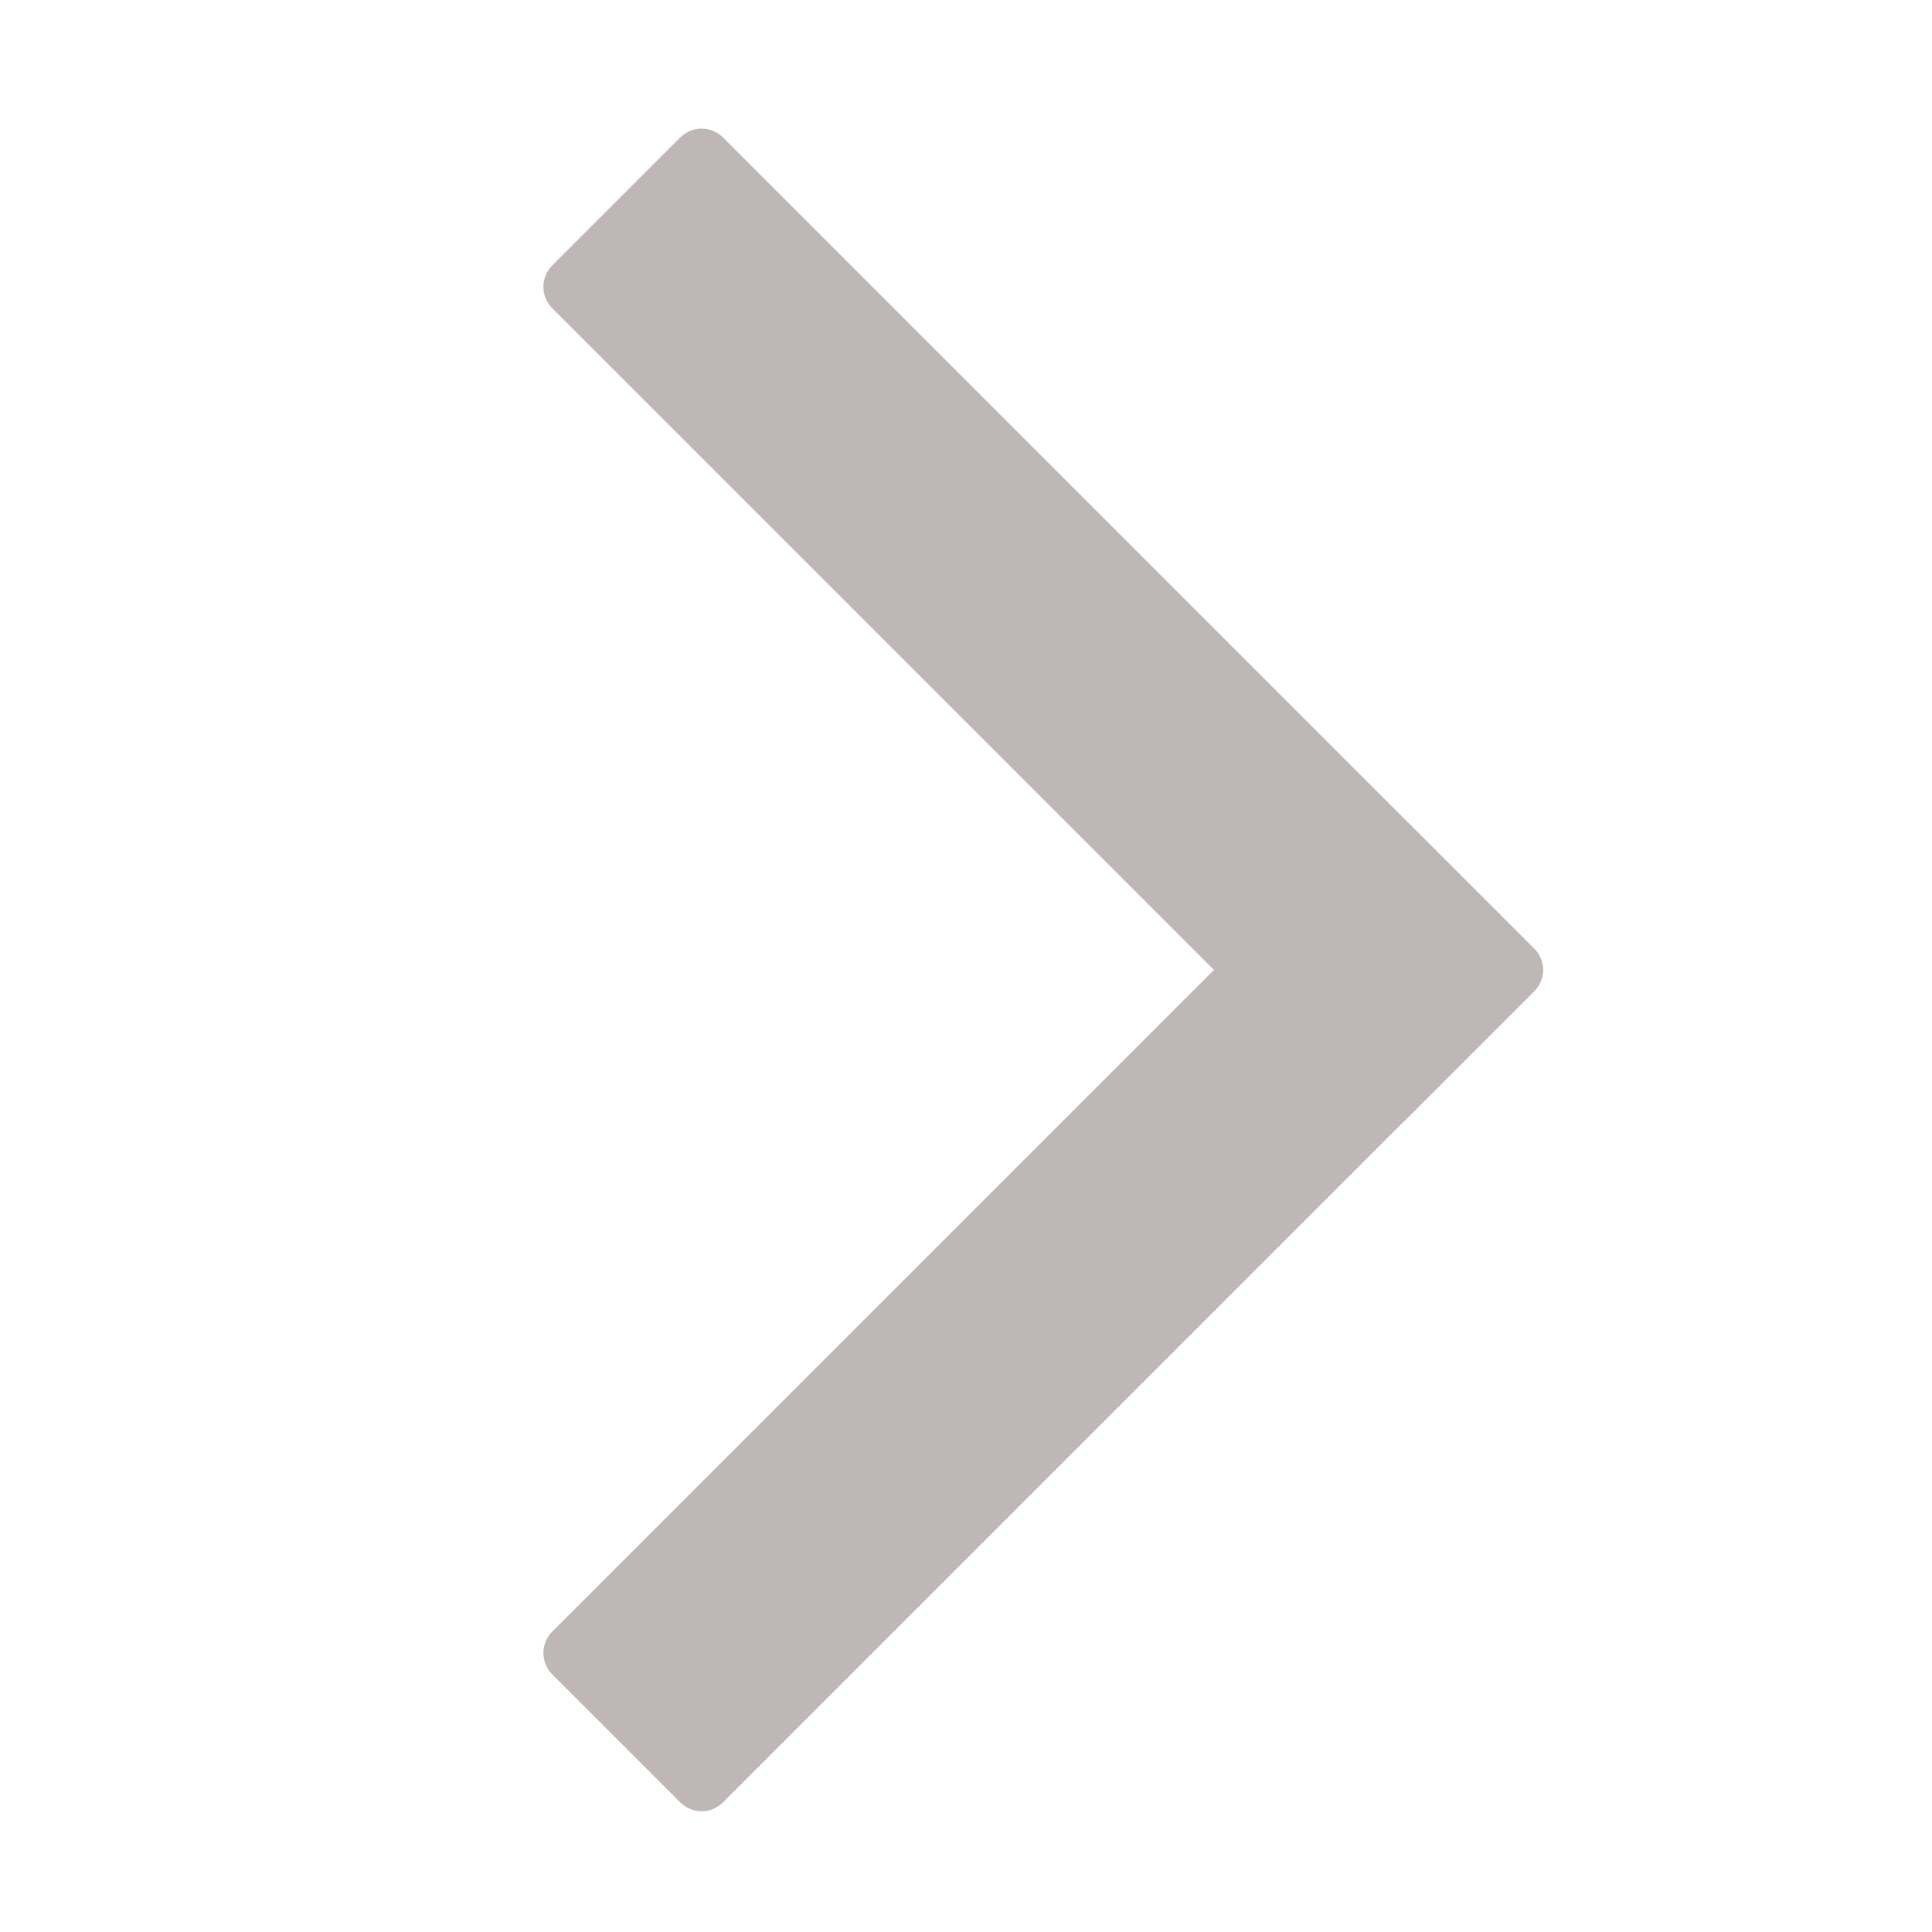
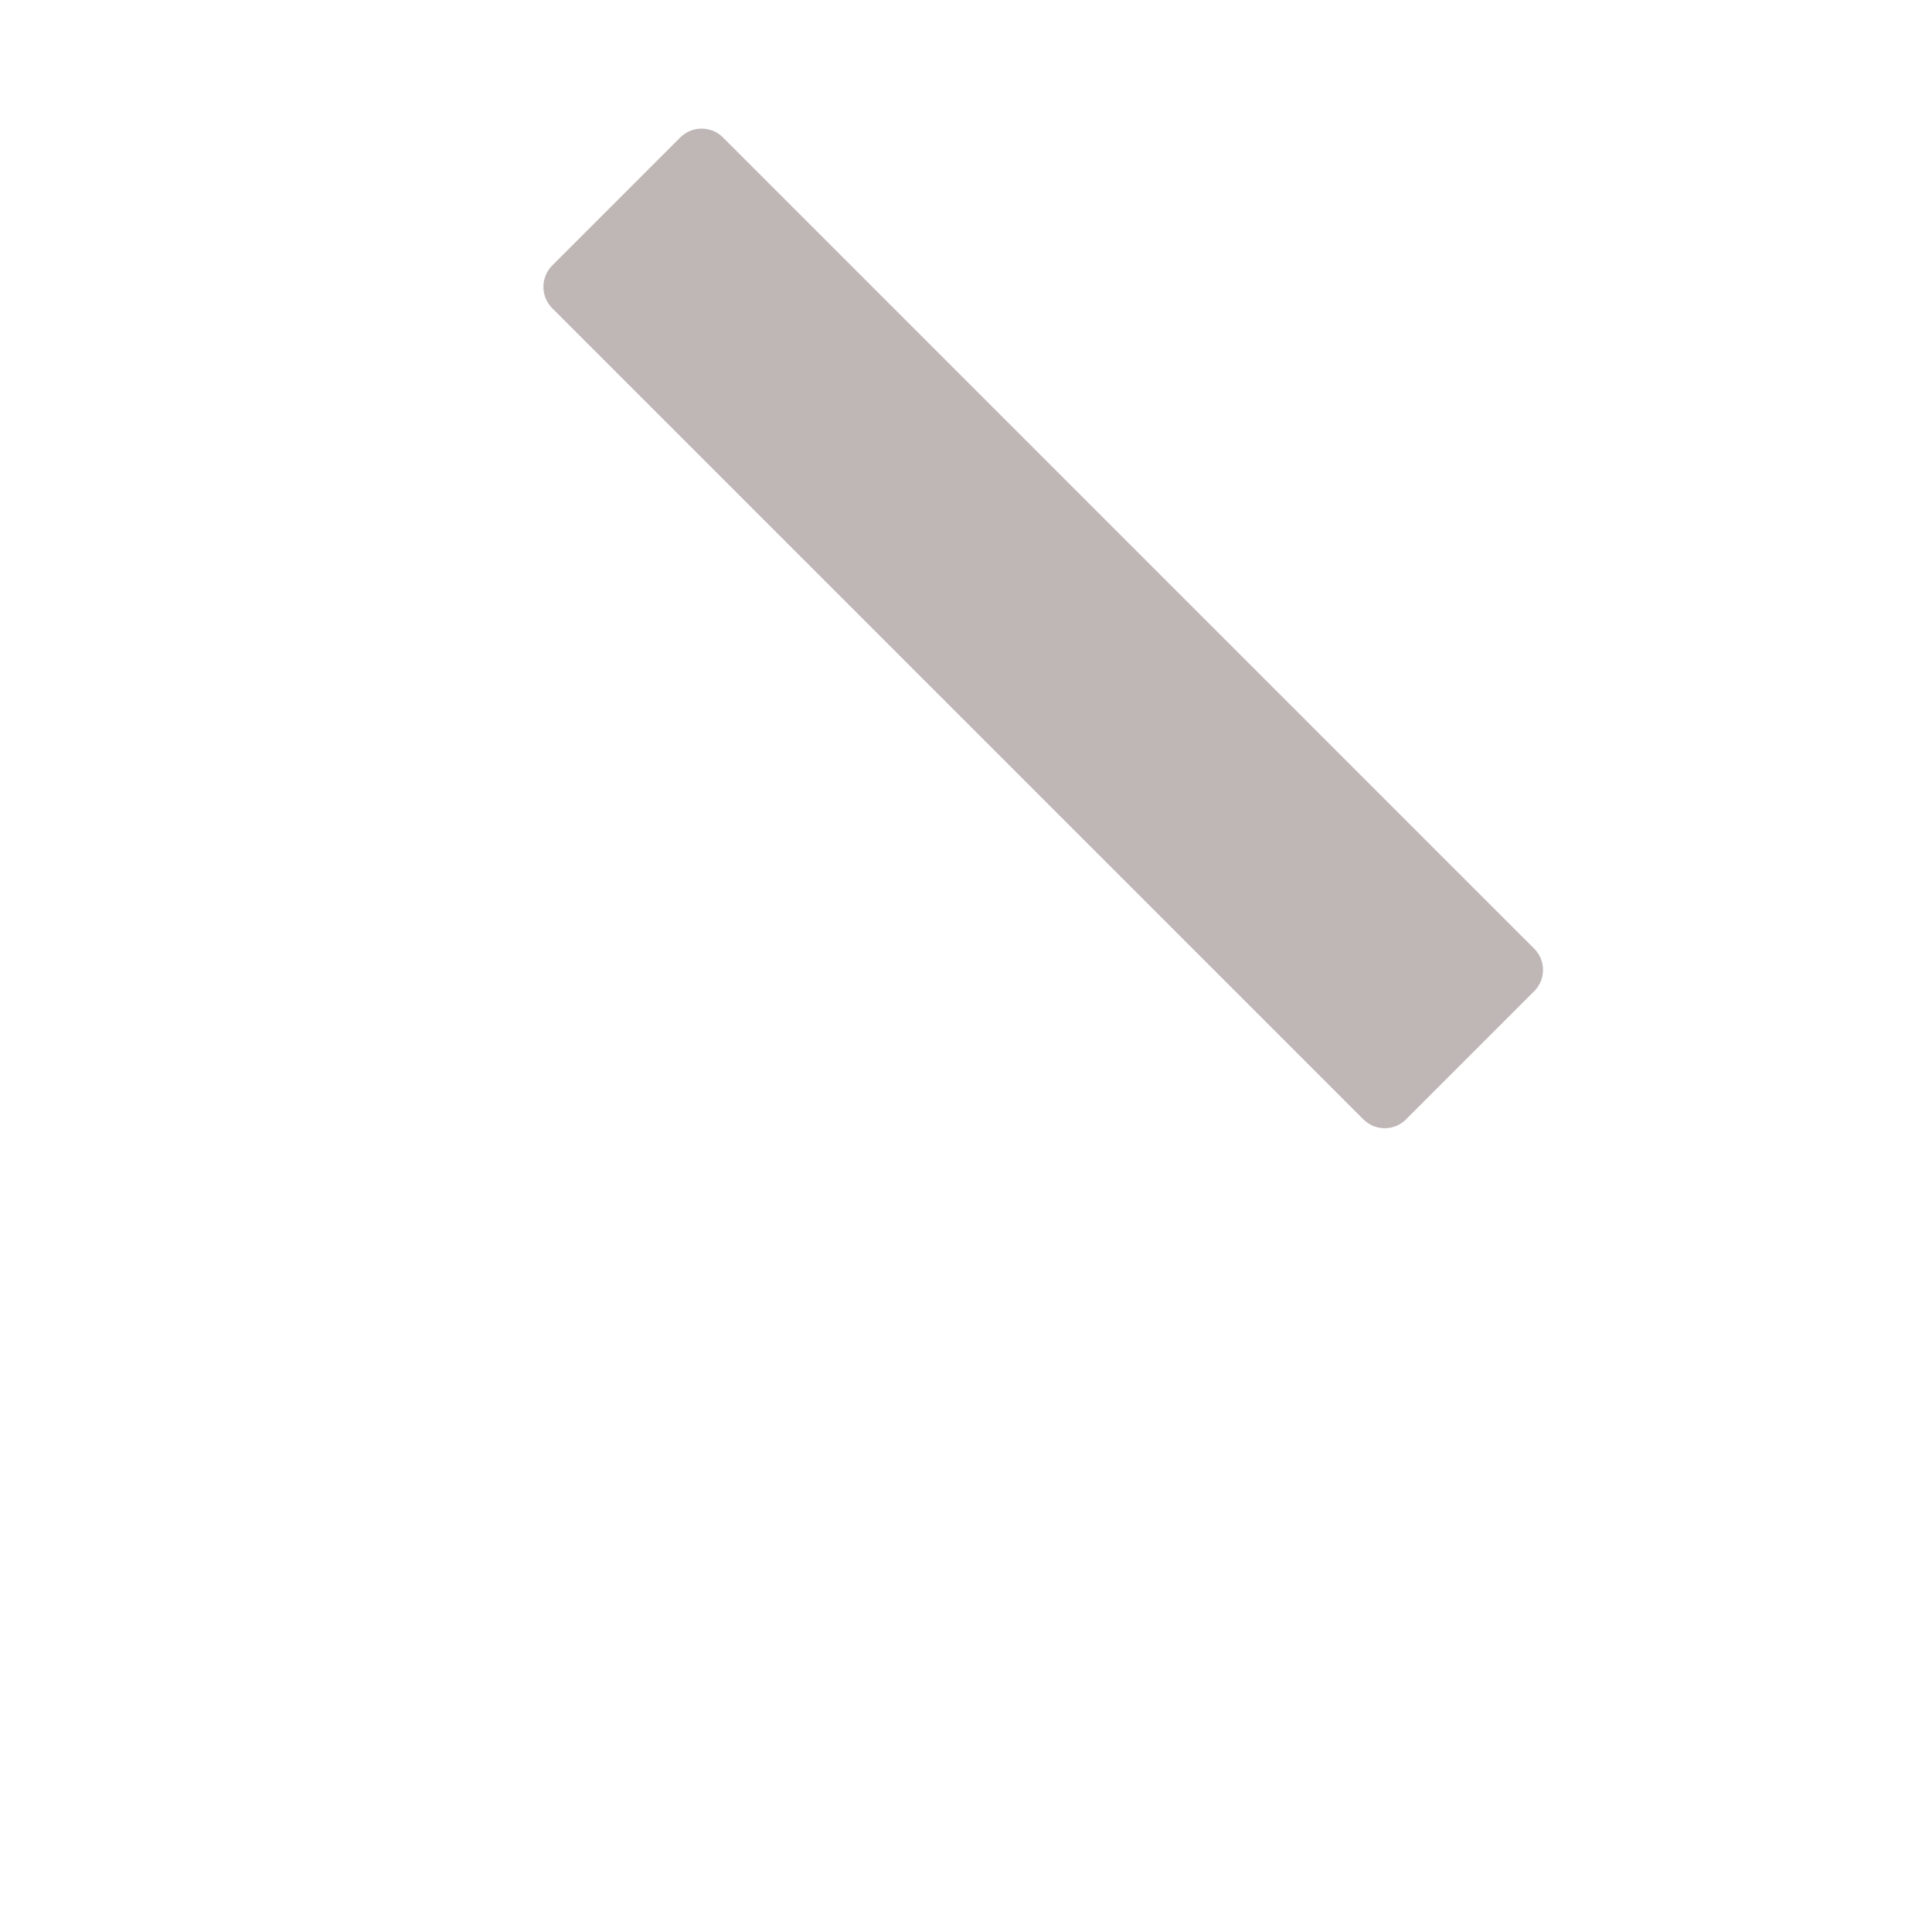
<svg xmlns="http://www.w3.org/2000/svg" width="16" height="16" viewBox="0 0 16 16" fill="none">
  <path d="M5.987 1.138C5.89 1.041 5.732 1.041 5.634 1.138L4.573 2.199C4.476 2.297 4.476 2.455 4.573 2.552L11.291 9.27C11.388 9.368 11.547 9.368 11.644 9.27L12.705 8.209C12.803 8.112 12.803 7.953 12.705 7.856L5.987 1.138Z" fill="#BFB6B6" />
-   <path d="M12.705 8.209C12.803 8.112 12.803 7.953 12.705 7.856L11.644 6.795C11.547 6.697 11.388 6.697 11.291 6.795L4.573 13.513C4.476 13.61 4.476 13.768 4.573 13.866L5.634 14.927C5.732 15.024 5.89 15.024 5.987 14.927L12.705 8.209Z" fill="#BFB6B6" />
</svg>